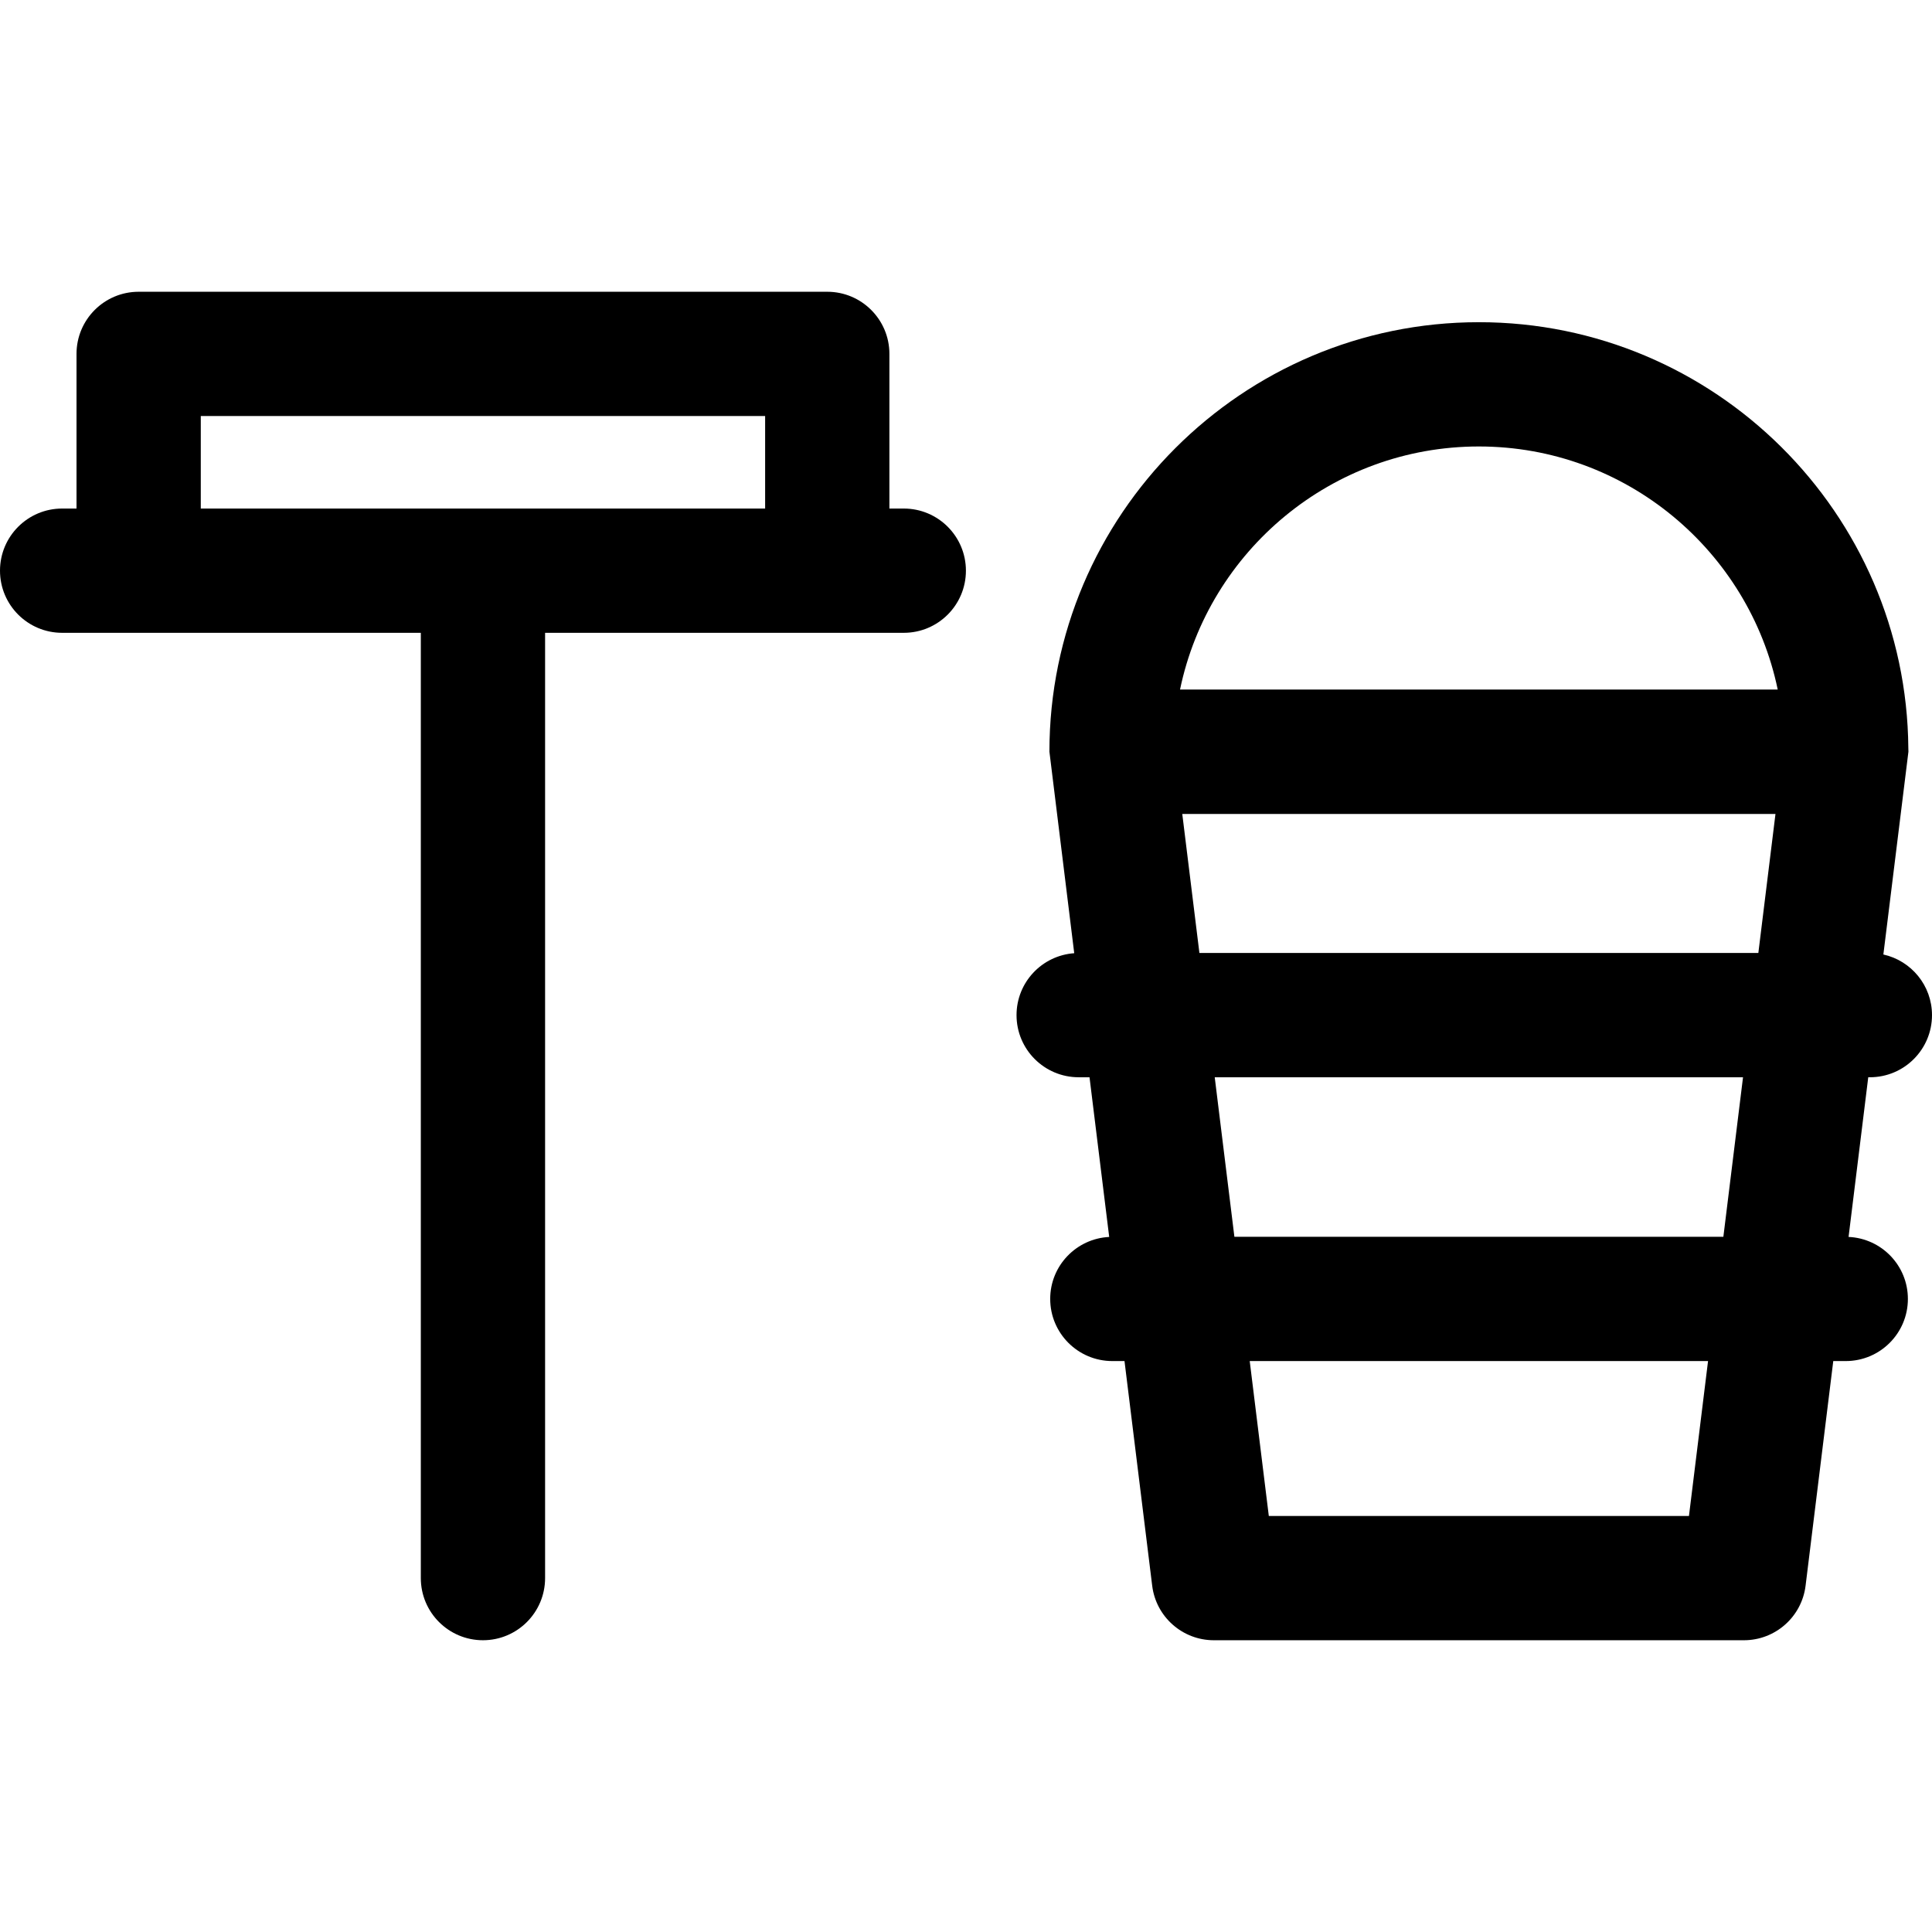
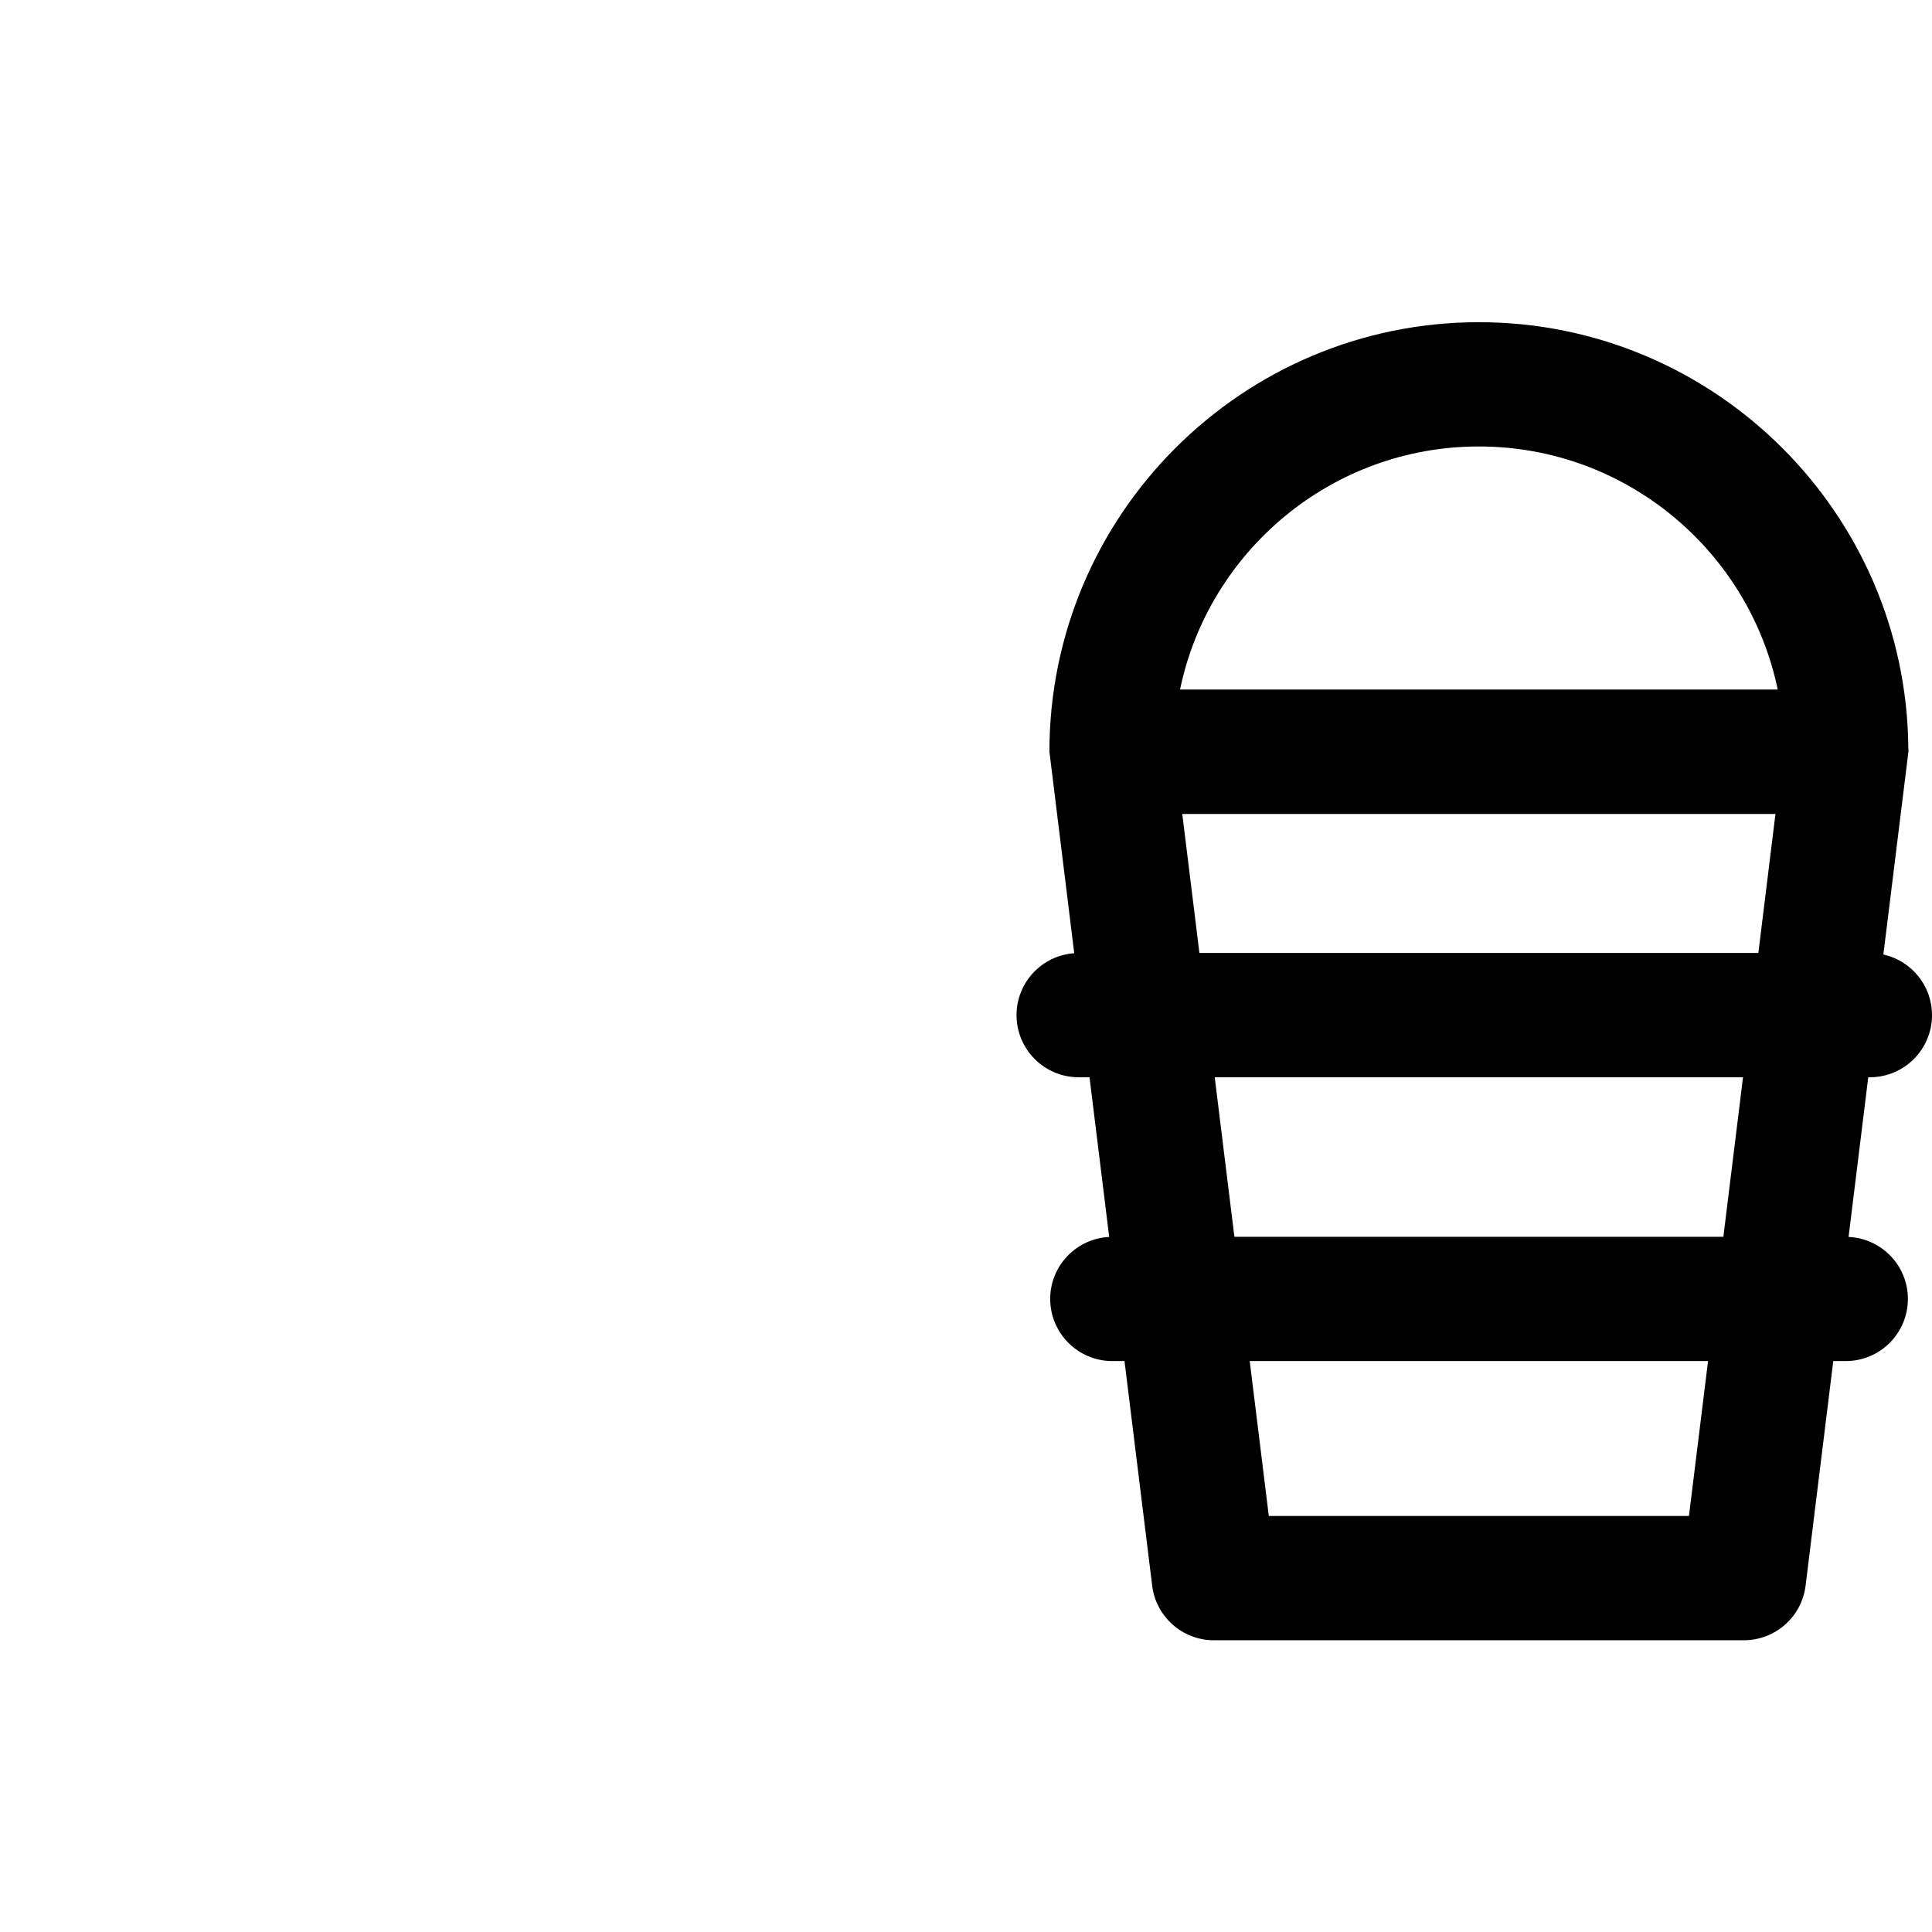
<svg xmlns="http://www.w3.org/2000/svg" fill="#000000" height="800px" width="800px" version="1.1" id="Layer_1" viewBox="0 0 511.999 511.999" xml:space="preserve">
  <g>
    <g>
-       <path d="M239.51,134.77h-3.81V93.786c0-9.094-7.373-16.466-16.466-16.466H36.743c-9.094,0-16.466,7.373-16.466,16.466v40.984    h-3.81C7.373,134.77,0,142.142,0,151.236s7.373,16.466,16.466,16.466c11.265,0,83.315,0,95.056,0v250.51    c0,9.094,7.373,16.466,16.466,16.466c9.093,0,16.466-7.373,16.466-16.466v-250.51c11.741,0,83.792,0,95.056,0    c9.094,0,16.466-7.373,16.466-16.466C255.978,142.142,248.605,134.77,239.51,134.77z M202.767,134.77H53.21v-24.518h149.557    V134.77z" />
-     </g>
+       </g>
  </g>
  <g>
    <g>
      <path d="M511.999,269.017c0-7.864-5.517-14.43-12.888-16.066c0.001-0.013,6.641-53.752,6.641-53.752    c0-0.31-0.009-0.621-0.024-0.927c-0.502-62.33-51.363-112.886-113.809-112.886c-62.758,0-113.813,51.056-113.813,113.814    c0,0.088,6.566,53.324,6.577,53.411c-8.543,0.605-15.29,7.71-15.29,16.407c0,9.094,7.373,16.466,16.466,16.466h2.875l5.216,42.319    c-8.705,0.437-15.634,7.611-15.634,16.425c0,9.094,7.373,16.466,16.466,16.466h3.222l7.338,59.534    c1.017,8.252,8.028,14.452,16.344,14.452h140.466c8.315,0,15.326-6.2,16.344-14.452l7.338-59.534h3.309    c9.094,0,16.466-7.373,16.466-16.466c0-8.842-6.976-16.037-15.721-16.43l5.215-42.314h0.431v0    C504.627,285.484,511.999,278.111,511.999,269.017z M447.59,401.748H336.247l-5.06-41.053h121.462L447.59,401.748z     M456.709,327.761H327.127l-5.212-42.277h140.003L456.709,327.761z M465.978,252.551H317.856l-4.542-36.848h157.205    L465.978,252.551z M312.721,182.733c7.627-36.73,40.238-64.414,79.196-64.414c38.957,0,71.568,27.684,79.195,64.414H312.721z" />
    </g>
  </g>
</svg>